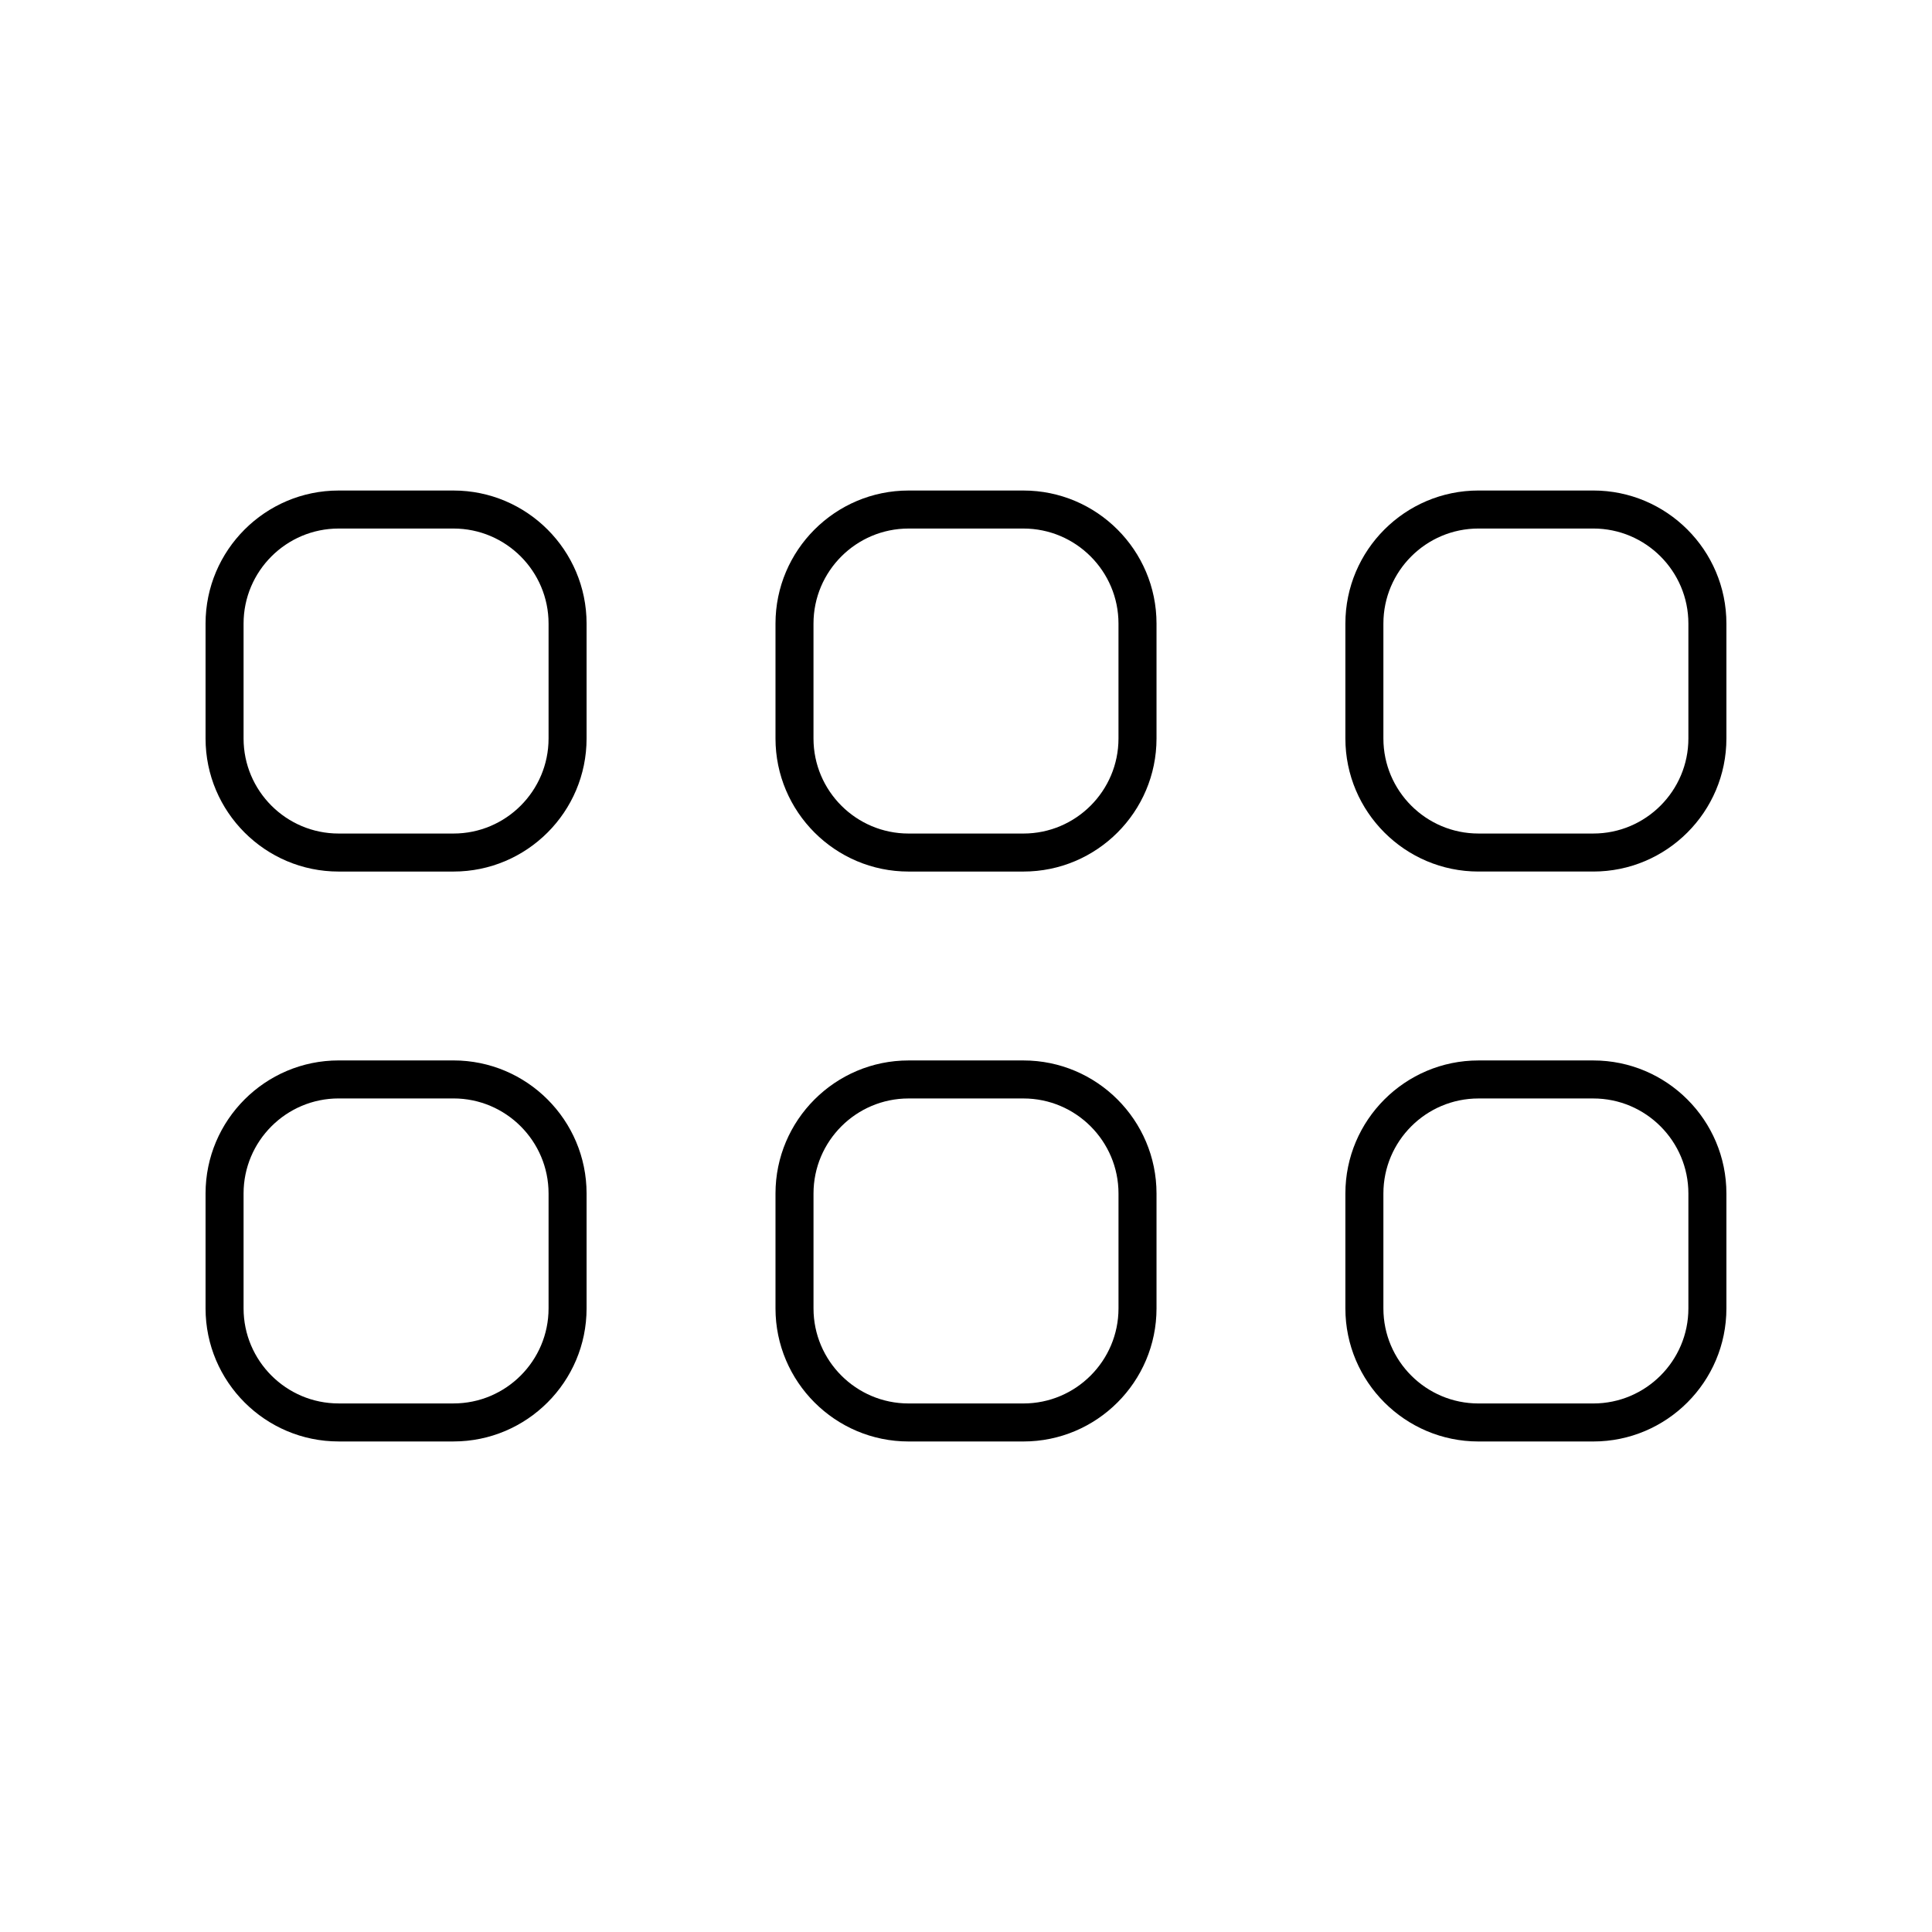
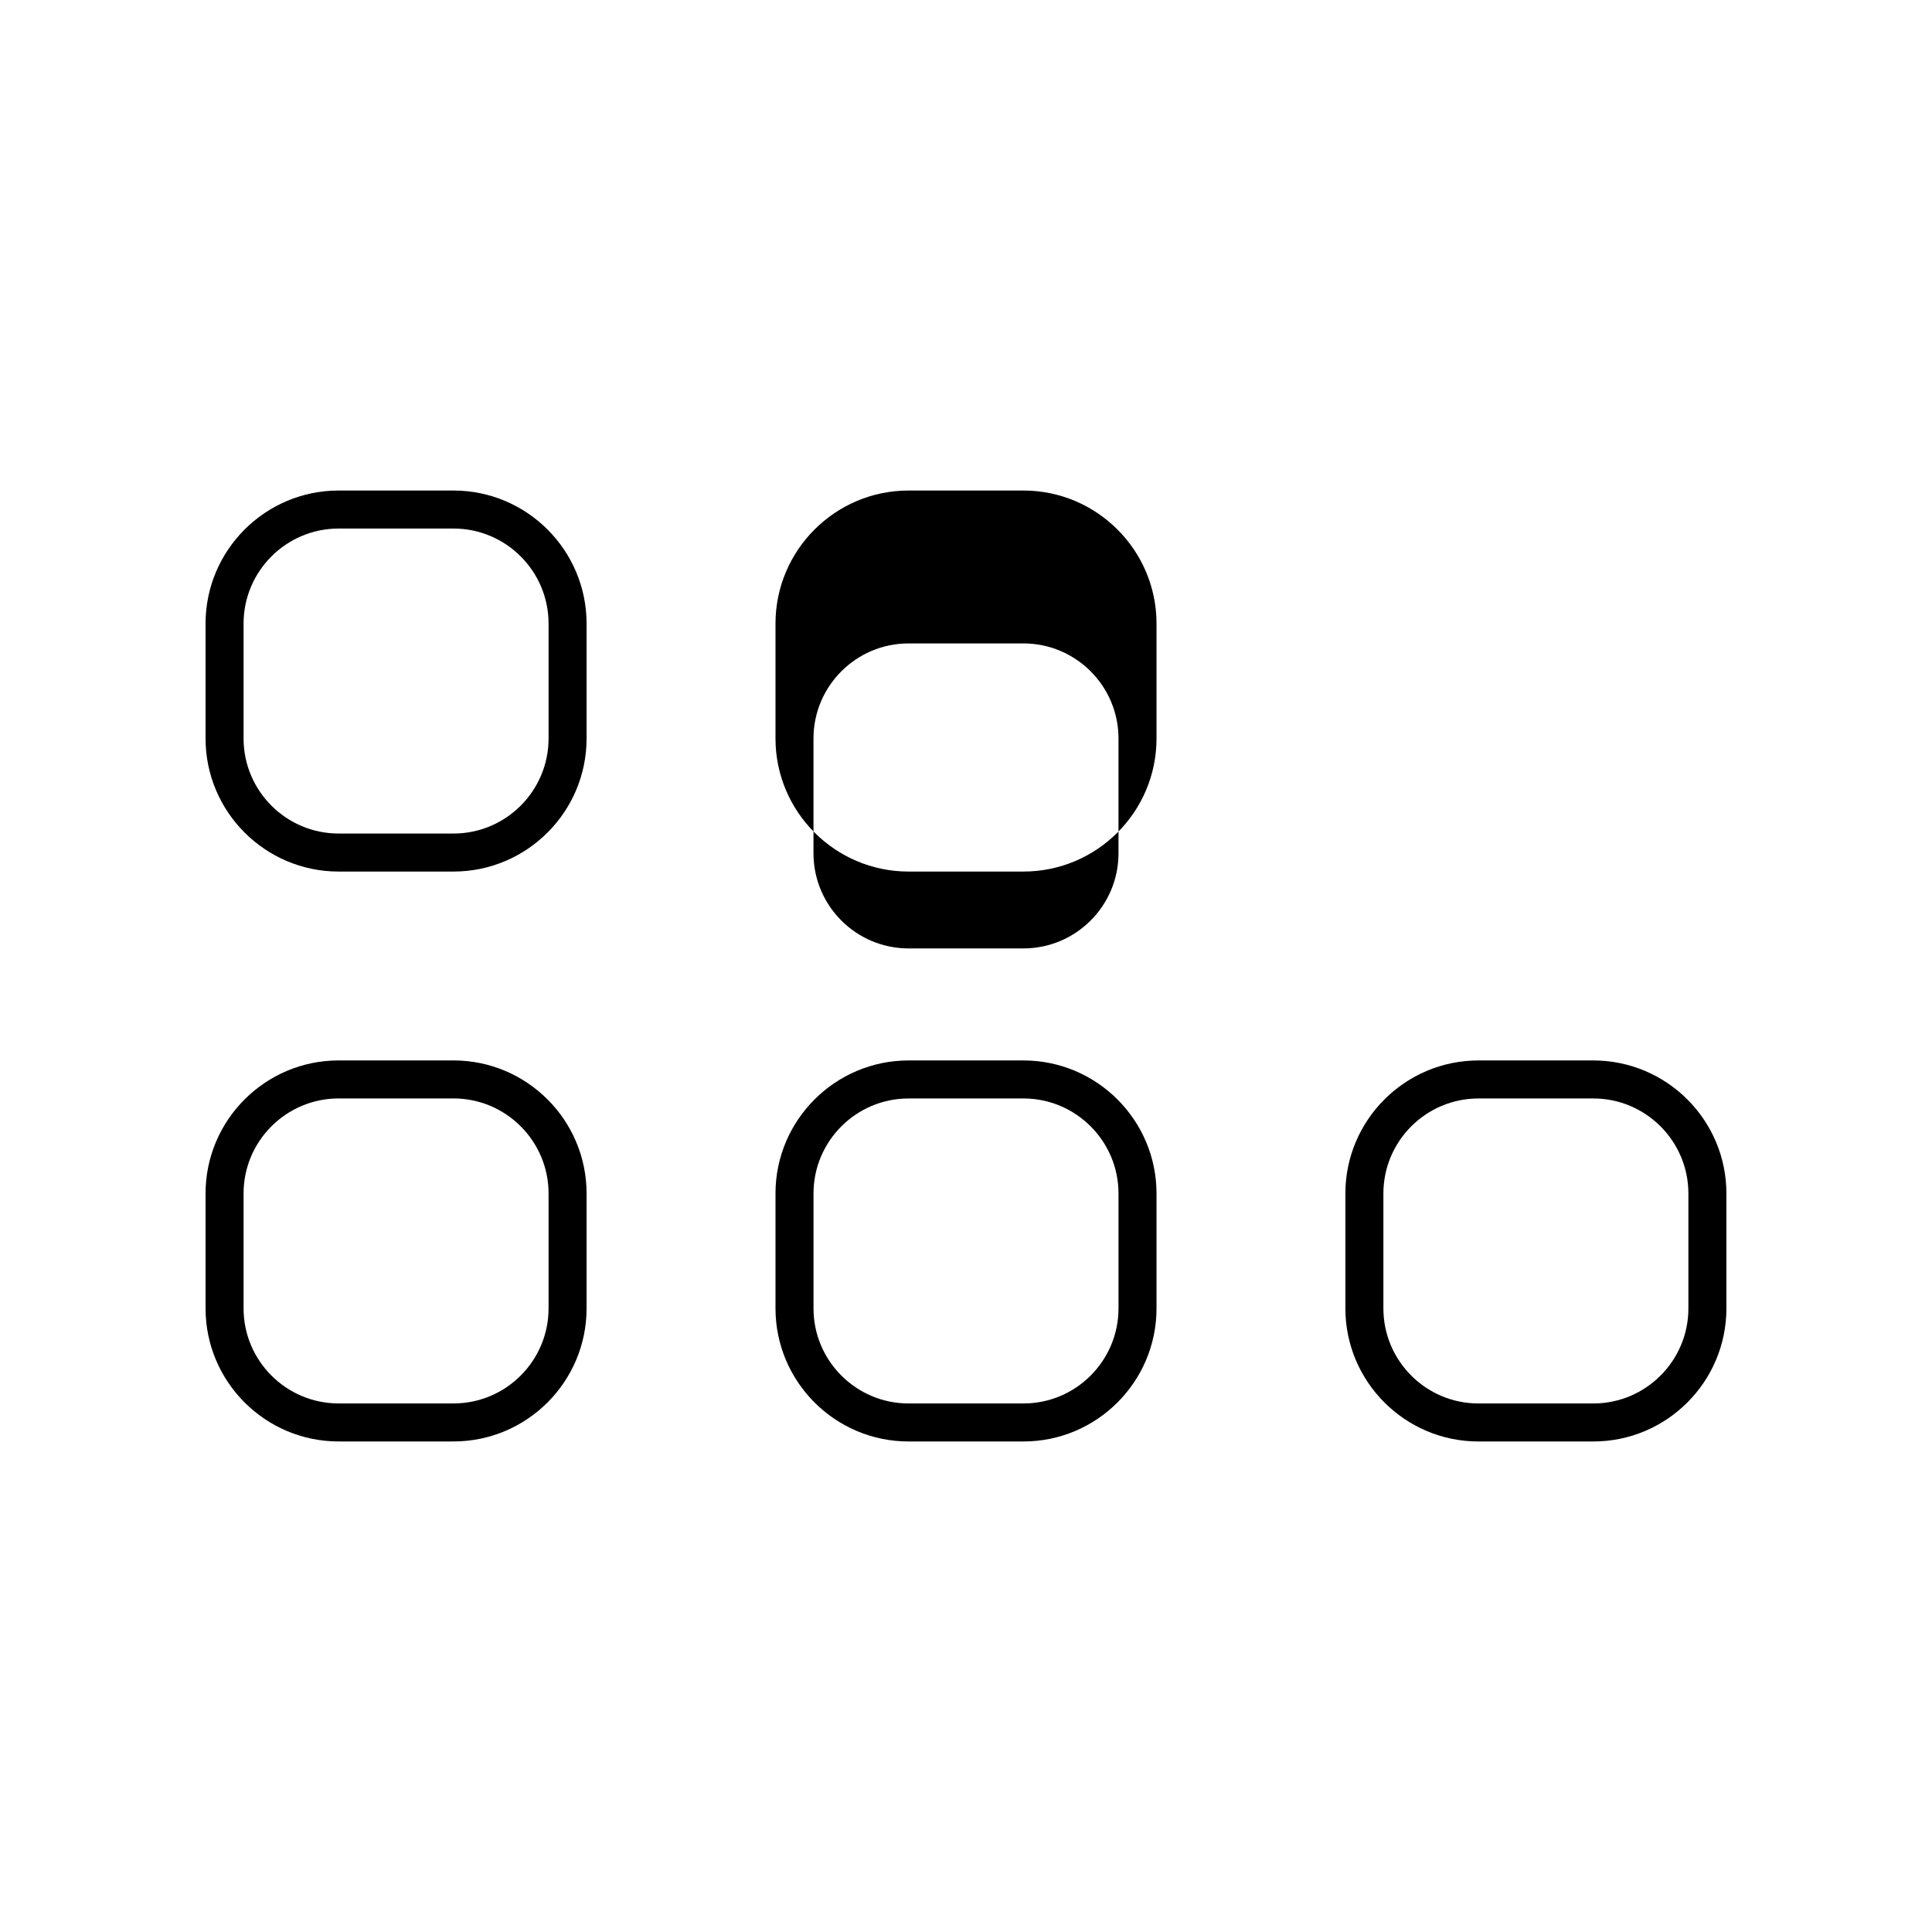
<svg xmlns="http://www.w3.org/2000/svg" fill="#000000" width="800px" height="800px" version="1.1" viewBox="144 144 512 512">
  <g>
    <path d="m566.25 425.03h-30.445c-19.445 0-35.266 15.82-35.266 35.266v30.445c0 19.445 15.824 35.266 35.266 35.266h30.445c19.445 0 35.266-15.82 35.266-35.266v-30.445c0.004-19.445-15.82-35.266-35.266-35.266zm25.191 65.711c0 13.891-11.301 25.191-25.191 25.191h-30.445c-13.891 0-25.191-11.301-25.191-25.191v-30.445c0-13.891 11.301-25.191 25.191-25.191h30.445c13.891 0 25.191 11.301 25.191 25.191z" />
    <path d="m233.74 526h30.445c19.445 0 35.266-15.82 35.266-35.266v-30.445c0-19.445-15.824-35.266-35.266-35.266h-30.445c-19.445 0-35.266 15.82-35.266 35.266v30.445c0 19.445 15.82 35.266 35.266 35.266zm-25.191-65.711c0-13.891 11.301-25.191 25.191-25.191h30.445c13.891 0 25.191 11.301 25.191 25.191v30.445c0 13.891-11.301 25.191-25.191 25.191h-30.445c-13.891 0-25.191-11.301-25.191-25.191z" />
    <path d="m450.49 490.74v-30.445c0-19.445-15.824-35.266-35.266-35.266h-30.445c-19.445 0-35.266 15.82-35.266 35.266v30.445c0 19.445 15.824 35.266 35.266 35.266h30.445c19.441 0 35.266-15.82 35.266-35.266zm-35.266 25.191h-30.445c-13.891 0-25.191-11.301-25.191-25.191v-30.445c0-13.891 11.301-25.191 25.191-25.191h30.445c13.891 0 25.191 11.301 25.191 25.191v30.445c-0.004 13.891-11.305 25.191-25.191 25.191z" />
    <path d="m233.74 374.97h30.445c19.445 0 35.266-15.82 35.266-35.266v-30.445c0-19.445-15.824-35.266-35.266-35.266h-30.445c-19.445 0-35.266 15.82-35.266 35.266v30.445c0 19.445 15.82 35.266 35.266 35.266zm-25.191-65.711c0-13.891 11.301-25.191 25.191-25.191h30.445c13.891 0 25.191 11.301 25.191 25.191v30.445c0 13.891-11.301 25.191-25.191 25.191h-30.445c-13.891 0-25.191-11.301-25.191-25.191z" />
-     <path d="m450.49 309.26c0-19.445-15.824-35.266-35.266-35.266h-30.445c-19.445 0-35.266 15.82-35.266 35.266v30.445c0 19.445 15.824 35.266 35.266 35.266h30.445c19.445 0 35.266-15.82 35.266-35.266zm-10.078 30.445c0 13.891-11.301 25.191-25.191 25.191h-30.445c-13.891 0-25.191-11.301-25.191-25.191v-30.445c0-13.891 11.301-25.191 25.191-25.191h30.445c13.891 0 25.191 11.301 25.191 25.191z" />
-     <path d="m566.25 273.99h-30.445c-19.445 0-35.266 15.82-35.266 35.266v30.445c0 19.445 15.824 35.266 35.266 35.266h30.445c19.445 0 35.266-15.82 35.266-35.266v-30.445c0.004-19.445-15.82-35.266-35.266-35.266zm25.191 65.711c0 13.891-11.301 25.191-25.191 25.191h-30.445c-13.891 0-25.191-11.301-25.191-25.191v-30.445c0-13.891 11.301-25.191 25.191-25.191h30.445c13.891 0 25.191 11.301 25.191 25.191z" />
+     <path d="m450.49 309.26c0-19.445-15.824-35.266-35.266-35.266h-30.445c-19.445 0-35.266 15.82-35.266 35.266v30.445c0 19.445 15.824 35.266 35.266 35.266h30.445c19.445 0 35.266-15.82 35.266-35.266m-10.078 30.445c0 13.891-11.301 25.191-25.191 25.191h-30.445c-13.891 0-25.191-11.301-25.191-25.191v-30.445c0-13.891 11.301-25.191 25.191-25.191h30.445c13.891 0 25.191 11.301 25.191 25.191z" />
  </g>
</svg>